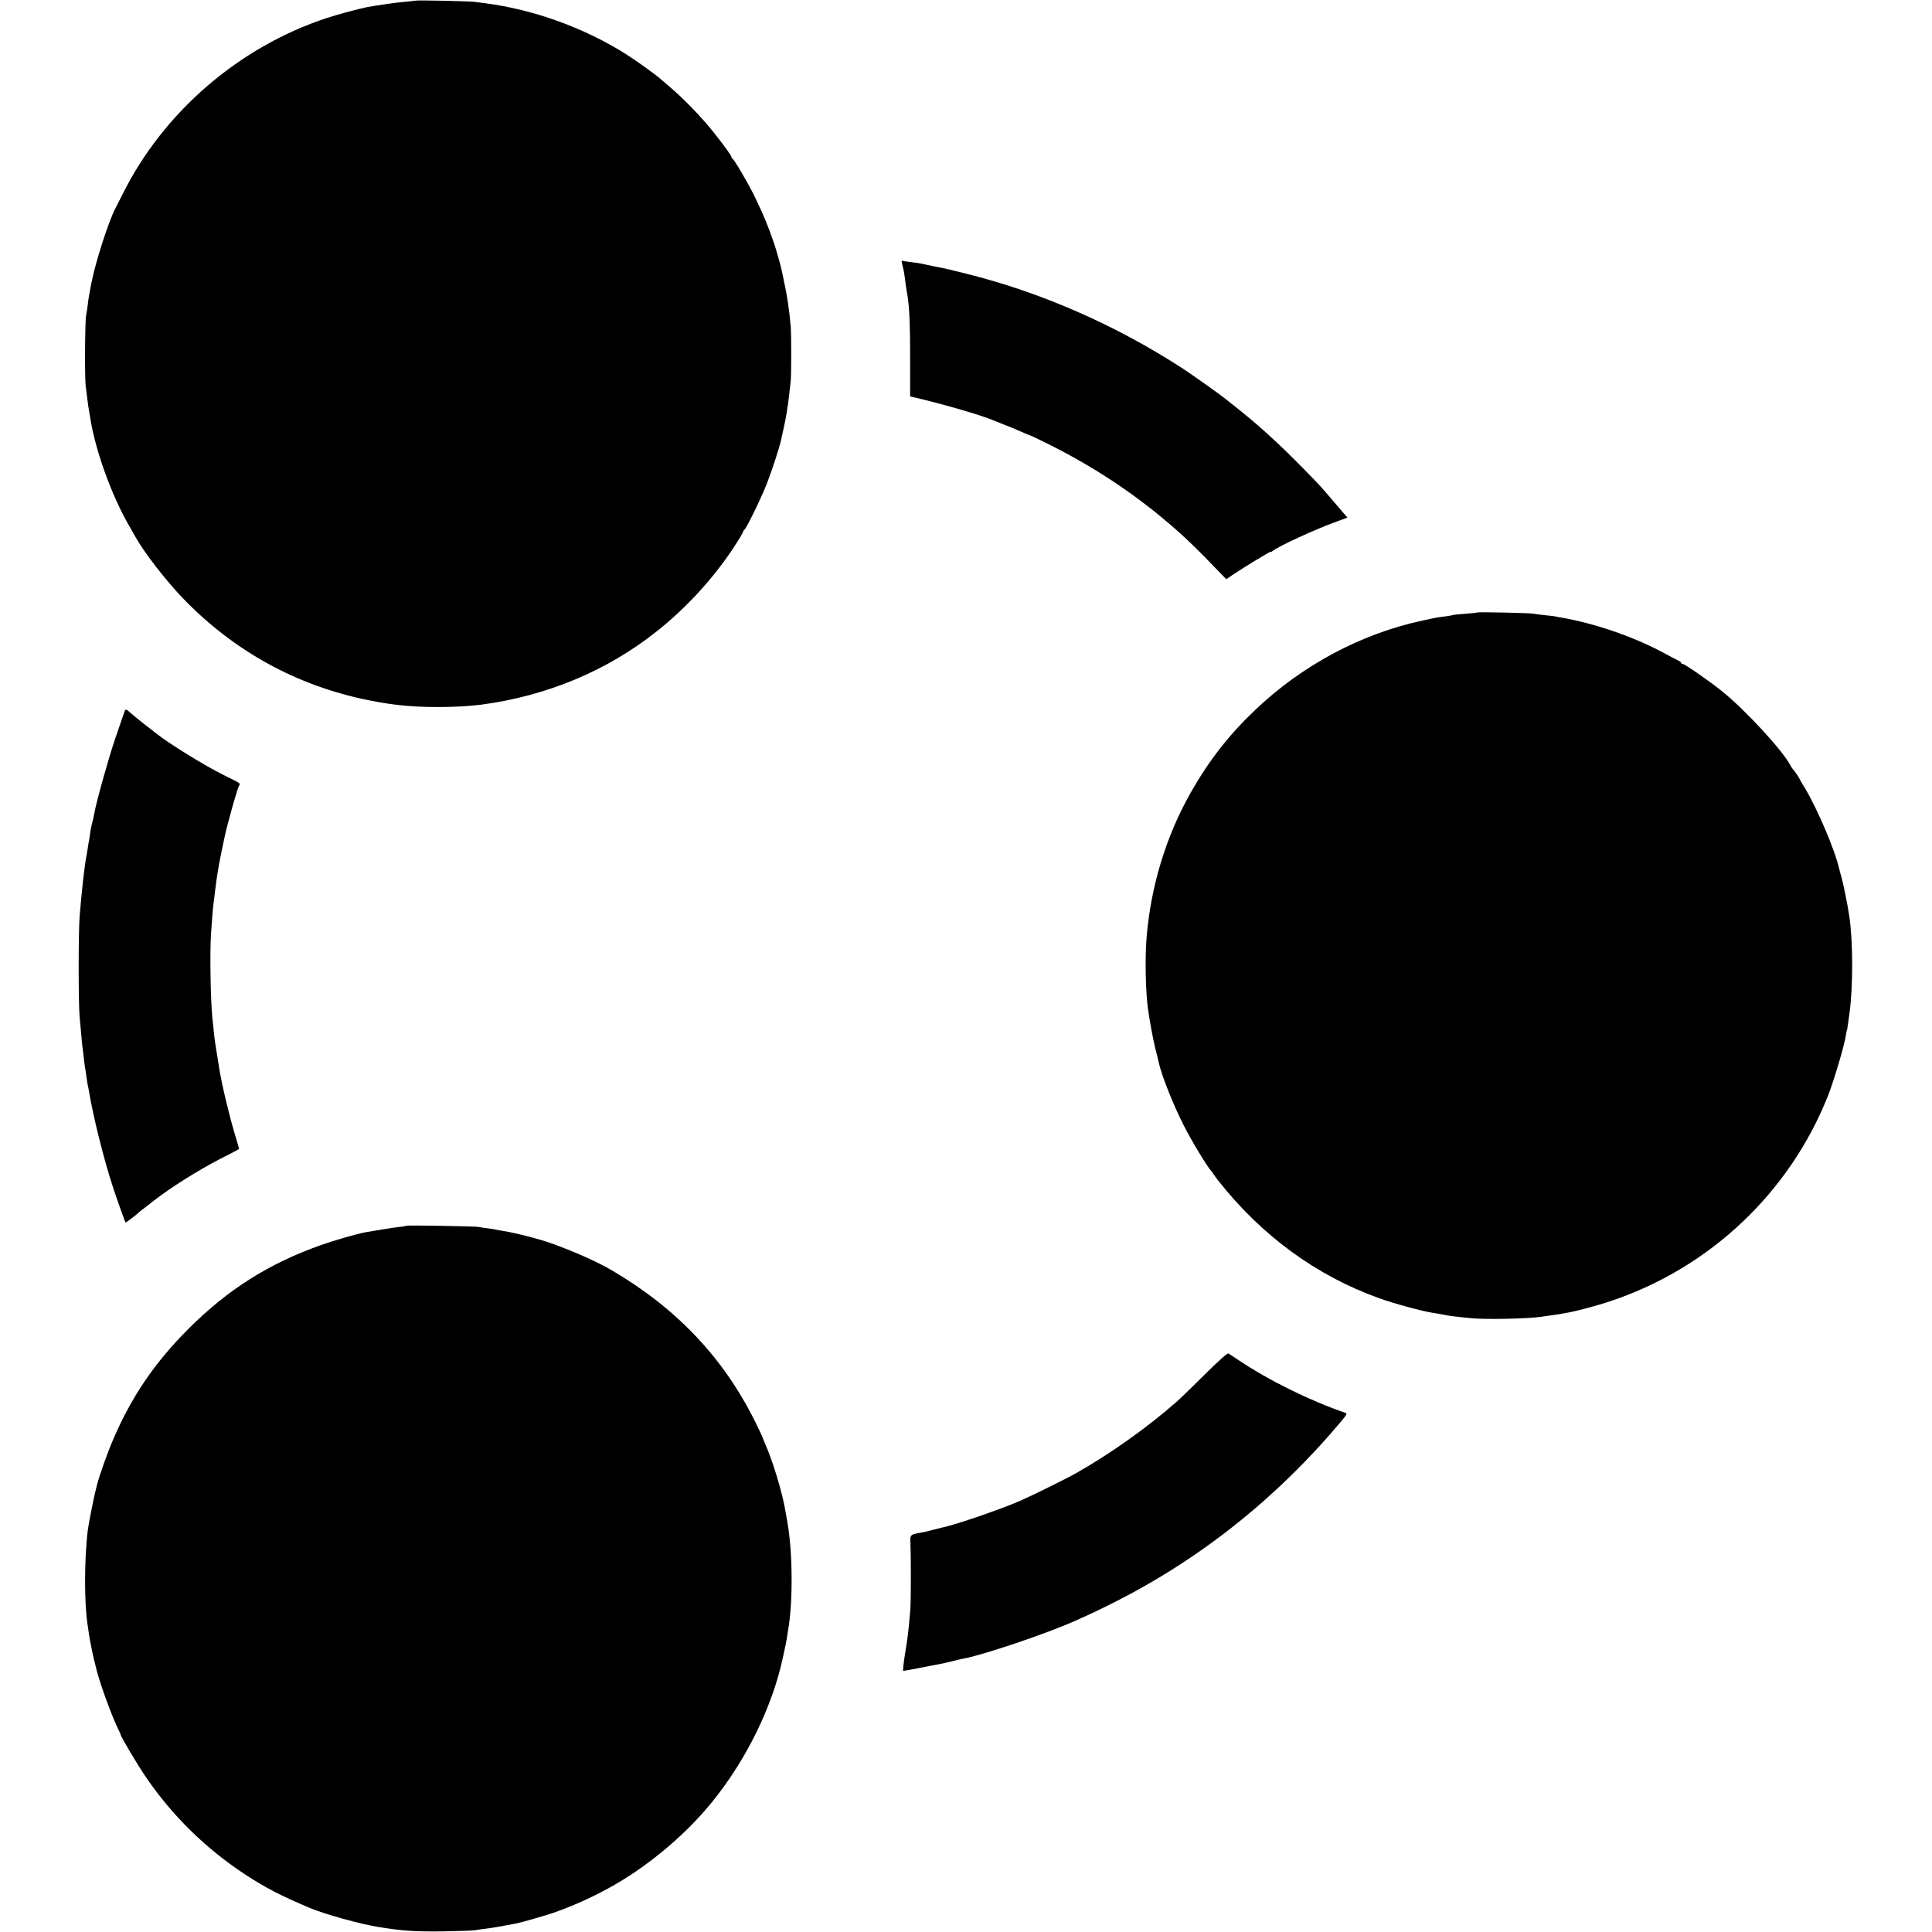
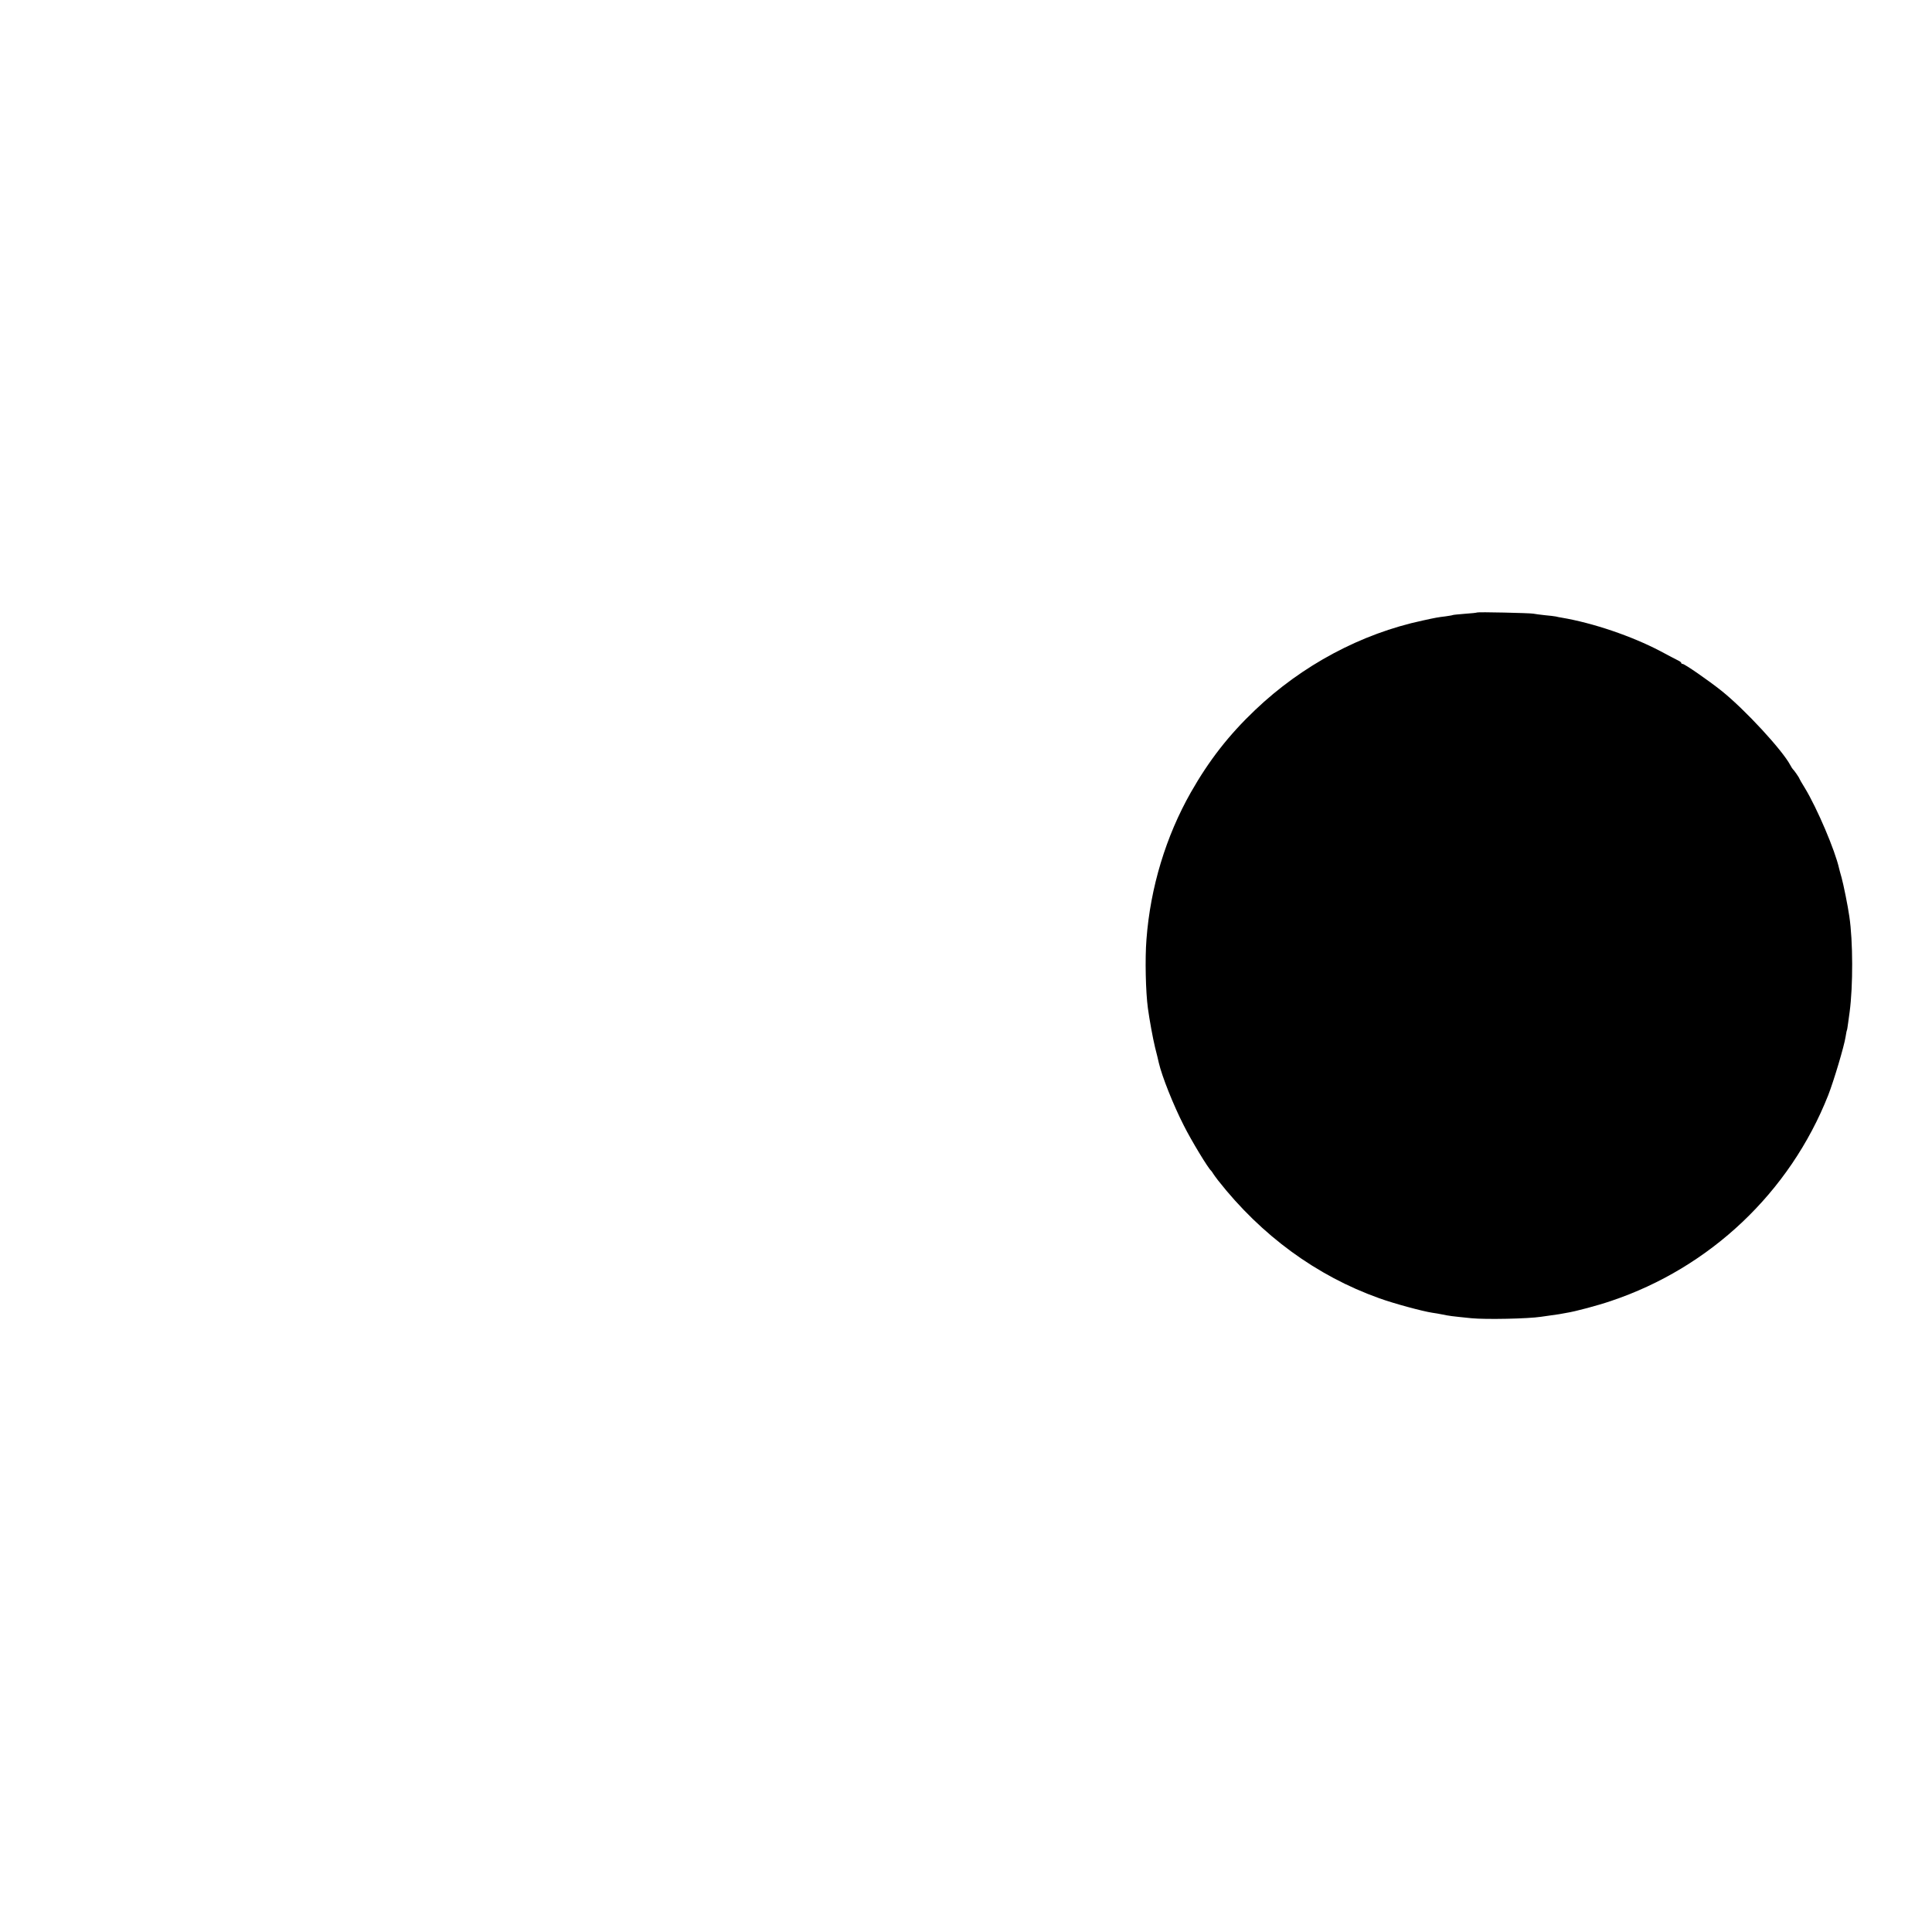
<svg xmlns="http://www.w3.org/2000/svg" version="1.0" width="1487pt" height="1487pt" viewBox="0 0 1487 1487" preserveAspectRatio="xMidYMid meet">
  <g transform="translate(0,1487) scale(0.1,-0.1)" fill="#000000" stroke="none">
-     <path d="M3198 14865 c-2 -1 -39 -5 -83 -9 -70 -6 -196 -24 -290 -41 -65 -13 -226 -56 -311 -84 -673 -222 -1254 -722 -1568 -1351 -27 -52 -52 -103 -58 -114 -52 -99 -152 -409 -184 -571 -19 -98 -24 -127 -29 -174 -4 -30 -9 -63 -12 -75 -9 -38 -12 -490 -3 -551 4 -33 11 -82 14 -110 3 -27 8 -59 10 -70 2 -11 7 -40 11 -65 39 -247 163 -590 295 -820 23 -41 48 -84 54 -95 68 -121 237 -339 369 -475 391 -404 875 -669 1422 -779 91 -18 133 -25 220 -36 179 -23 466 -22 645 1 505 66 971 260 1355 565 228 181 433 405 592 645 40 61 73 116 73 122 0 6 4 12 8 14 14 5 128 238 175 358 40 102 100 287 111 344 3 12 12 55 21 96 9 41 18 90 21 109 2 19 6 46 9 60 4 29 14 112 21 181 5 59 5 351 0 415 -12 137 -27 237 -56 370 -5 28 -13 61 -16 75 -6 30 -42 155 -54 190 -52 152 -81 221 -153 370 -47 97 -156 283 -169 288 -4 2 -8 8 -8 13 0 11 -56 88 -144 199 -92 114 -227 254 -341 350 -27 23 -61 52 -75 64 -35 30 -185 137 -250 178 -318 202 -713 345 -1085 393 -27 4 -66 9 -85 11 -39 5 -447 14 -452 9z" />
-     <path d="M6944 12836 c4 -14 9 -38 12 -53 3 -15 7 -43 10 -63 3 -31 6 -52 20 -135 14 -88 19 -222 19 -473 l0 -293 25 -6 c211 -48 525 -139 615 -178 17 -7 57 -23 90 -36 33 -12 88 -35 123 -51 34 -15 65 -28 68 -28 4 0 77 -35 163 -78 252 -127 485 -272 696 -431 55 -42 102 -78 105 -81 3 -3 30 -25 60 -50 125 -102 248 -218 396 -373 l92 -95 53 36 c90 60 289 181 289 175 0 -3 6 -1 13 5 47 38 330 168 490 226 l88 32 -98 114 c-115 135 -100 119 -234 256 -183 187 -333 325 -494 454 -49 39 -99 79 -109 87 -40 33 -263 191 -332 236 -517 336 -1093 588 -1669 731 -139 35 -162 40 -220 51 -16 3 -51 10 -77 16 -25 6 -57 12 -70 14 -12 1 -47 6 -76 10 l-53 8 5 -27z" />
    <path d="M11369 10156 c-2 -2 -44 -7 -93 -10 -49 -4 -92 -8 -95 -10 -3 -2 -28 -6 -56 -10 -57 -7 -71 -9 -175 -32 -473 -101 -928 -344 -1290 -689 -202 -192 -354 -387 -494 -633 -192 -338 -312 -732 -342 -1132 -12 -150 -6 -405 11 -530 13 -95 38 -230 55 -301 12 -46 25 -100 29 -119 24 -104 112 -325 192 -482 58 -116 188 -330 210 -348 3 -3 10 -12 15 -21 5 -9 23 -33 39 -54 333 -424 758 -735 1240 -907 110 -40 335 -101 410 -112 22 -3 51 -8 65 -11 66 -14 79 -15 235 -31 111 -11 438 -4 535 11 14 2 45 6 70 10 25 3 56 8 70 10 14 3 39 7 55 10 67 10 246 58 345 92 763 256 1376 837 1671 1583 44 113 123 378 134 450 4 25 8 47 10 50 2 3 6 30 10 60 4 30 9 66 11 80 27 201 26 548 -2 735 -11 80 -46 251 -60 301 -8 28 -17 60 -19 70 -31 139 -169 463 -263 618 -23 37 -42 70 -42 72 0 6 -42 67 -51 74 -3 3 -12 16 -19 30 -61 116 -351 430 -530 573 -99 79 -284 207 -299 207 -6 0 -11 3 -11 8 0 4 -10 12 -23 18 -12 6 -74 38 -137 72 -221 116 -518 217 -760 258 -14 2 -34 6 -45 9 -11 2 -49 7 -85 10 -36 4 -76 9 -90 12 -28 5 -426 14 -431 9z" />
-     <path d="M953 9378 c-6 -18 -37 -107 -68 -198 -49 -144 -143 -479 -158 -565 -7 -38 -15 -72 -21 -93 -3 -9 -8 -35 -11 -57 -3 -23 -7 -52 -10 -65 -3 -13 -7 -40 -10 -60 -3 -20 -7 -47 -10 -60 -15 -76 -35 -256 -52 -460 -10 -123 -10 -670 0 -780 5 -47 10 -110 13 -140 2 -30 6 -68 8 -85 3 -16 8 -57 11 -90 4 -33 8 -67 10 -75 2 -8 7 -37 10 -65 4 -27 8 -57 10 -65 2 -8 7 -31 10 -50 31 -191 117 -535 187 -745 32 -98 90 -258 94 -264 3 -3 91 64 104 79 3 3 23 19 45 35 22 17 42 32 45 35 3 3 37 29 75 57 149 109 359 236 528 318 42 21 77 41 77 43 0 3 -16 57 -35 121 -46 155 -99 380 -119 506 -28 170 -36 227 -40 270 -3 28 -7 75 -11 105 -15 144 -21 524 -10 665 2 33 7 94 10 135 3 41 8 86 10 100 2 14 7 50 10 80 15 122 25 182 51 310 9 41 18 84 20 95 18 93 103 396 116 412 10 13 8 15 -117 76 -150 74 -428 246 -524 323 -9 7 -52 41 -96 75 -44 35 -91 73 -105 86 -32 30 -35 29 -47 -9z" />
-     <path d="M3129 5436 c-2 -2 -29 -7 -59 -10 -46 -5 -113 -16 -255 -40 -66 -12 -237 -61 -345 -99 -401 -142 -717 -342 -1021 -646 -258 -259 -434 -516 -576 -846 -48 -110 -110 -287 -128 -360 -4 -16 -9 -37 -11 -45 -12 -47 -53 -252 -58 -295 -28 -220 -28 -576 -1 -735 2 -14 7 -45 10 -70 6 -40 30 -161 40 -200 3 -8 9 -35 15 -60 27 -114 125 -382 176 -482 8 -15 14 -29 13 -30 -3 -8 132 -236 192 -323 202 -297 461 -552 764 -751 153 -101 281 -167 500 -259 114 -48 384 -123 525 -146 191 -31 287 -37 510 -34 118 2 226 6 240 9 14 3 48 8 75 11 41 4 140 22 235 40 45 9 216 58 290 83 200 69 422 177 595 292 241 159 465 360 633 570 259 321 457 727 537 1100 2 8 8 35 13 60 6 25 13 63 17 85 3 22 8 54 11 70 38 215 35 606 -6 830 -5 28 -12 66 -15 85 -22 137 -99 392 -156 517 -10 24 -19 45 -19 48 0 3 -26 58 -58 123 -245 493 -604 872 -1105 1166 -107 63 -282 141 -462 206 -88 32 -286 83 -373 96 -20 3 -44 7 -52 9 -8 3 -37 7 -65 11 -27 3 -61 8 -75 11 -28 5 -546 14 -551 9z" />
-     <path d="M9269 4287 c-96 -95 -192 -188 -214 -207 -231 -202 -510 -400 -772 -548 -81 -46 -341 -174 -433 -214 -138 -61 -493 -183 -590 -203 -8 -2 -44 -11 -80 -20 -36 -10 -76 -19 -90 -21 -80 -13 -85 -18 -83 -65 5 -115 5 -472 -1 -534 -14 -163 -19 -207 -40 -332 -12 -73 -18 -133 -14 -133 4 0 29 4 55 9 60 12 200 39 233 45 14 2 52 11 85 19 33 9 74 18 90 21 147 26 650 196 860 291 28 13 73 33 100 45 28 12 113 53 190 92 670 336 1263 808 1759 1400 43 51 46 59 30 64 -273 94 -584 247 -819 404 -38 26 -75 49 -81 53 -7 4 -85 -66 -185 -166z" />
  </g>
</svg>